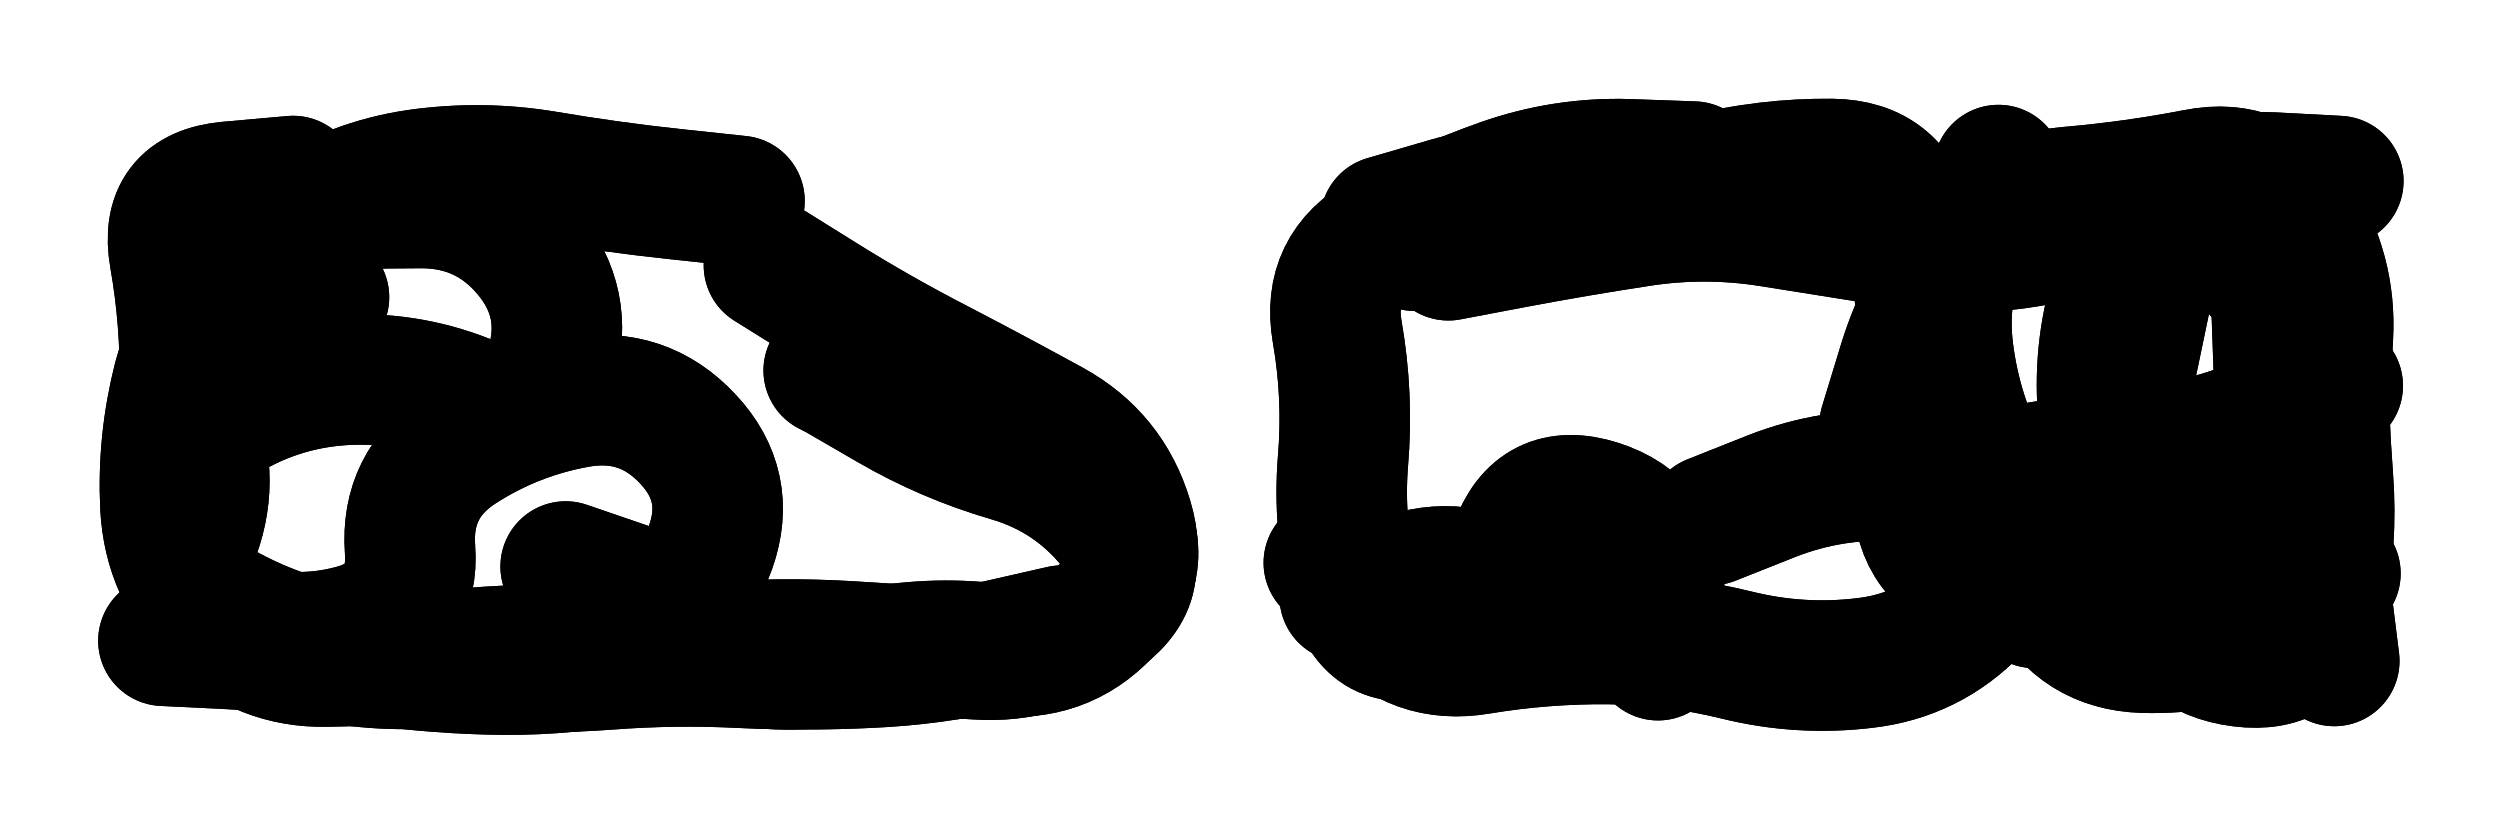
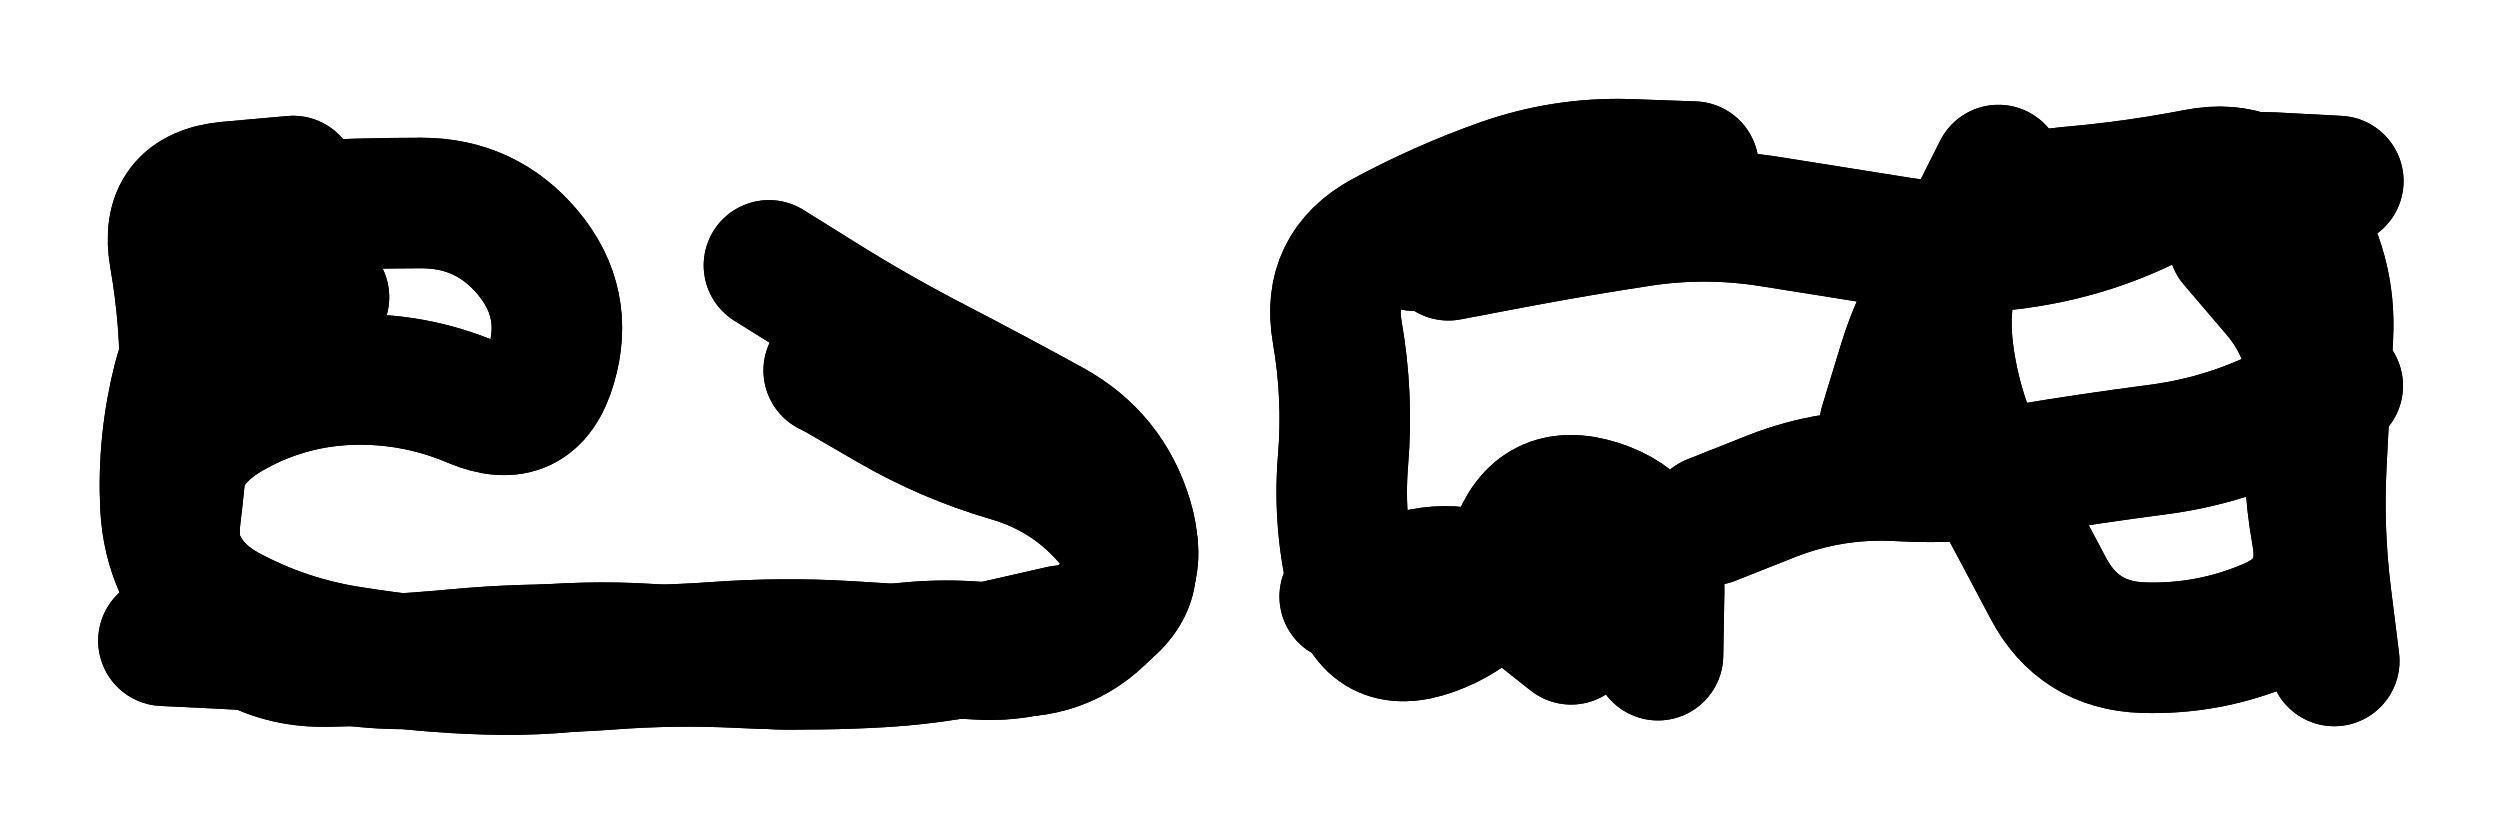
<svg xmlns="http://www.w3.org/2000/svg" viewBox="0 0 8658 2886">
  <title>Infinite Scribble #2991</title>
  <defs>
    <filter id="piece_2991_3_1_filter" x="-100" y="-100" width="8858" height="3086" filterUnits="userSpaceOnUse">
      <feGaussianBlur in="SourceGraphic" result="lineShape_1" stdDeviation="22600e-3" />
      <feColorMatrix in="lineShape_1" result="lineShape" type="matrix" values="1 0 0 0 0  0 1 0 0 0  0 0 1 0 0  0 0 0 27120e-3 -13560e-3" />
      <feGaussianBlur in="lineShape" result="shrank_blurred" stdDeviation="17533e-3" />
      <feColorMatrix in="shrank_blurred" result="shrank" type="matrix" values="1 0 0 0 0 0 1 0 0 0 0 0 1 0 0 0 0 0 18559e-3 -13559e-3" />
      <feColorMatrix in="lineShape" result="border_filled" type="matrix" values="0.5 0 0 0 -0.15  0 0.5 0 0 -0.15  0 0 0.5 0 -0.15  0 0 0 1 0" />
      <feComposite in="border_filled" in2="shrank" result="border" operator="out" />
      <feColorMatrix in="lineShape" result="adjustedColor" type="matrix" values="0.95 0 0 0 -0.05  0 0.95 0 0 -0.05  0 0 0.95 0 -0.05  0 0 0 1 0" />
      <feMorphology in="lineShape" result="frost1_shrink" operator="erode" radius="45200e-3" />
      <feColorMatrix in="frost1_shrink" result="frost1" type="matrix" values="2 0 0 0 0.05  0 2 0 0 0.05  0 0 2 0 0.05  0 0 0 0.5 0" />
      <feMorphology in="lineShape" result="frost2_shrink" operator="erode" radius="135600e-3" />
      <feColorMatrix in="frost2_shrink" result="frost2" type="matrix" values="2 0 0 0 0.35  0 2 0 0 0.35  0 0 2 0 0.35  0 0 0 0.5 0" />
      <feMerge result="shapes_linestyle_colors">
        <feMergeNode in="frost1" />
        <feMergeNode in="frost2" />
      </feMerge>
      <feTurbulence result="shapes_linestyle_linestyle_turbulence" type="turbulence" baseFrequency="66e-3" numOctaves="2" />
      <feDisplacementMap in="shapes_linestyle_colors" in2="shapes_linestyle_linestyle_turbulence" result="frost" scale="-301333e-3" xChannelSelector="R" yChannelSelector="G" />
      <feMerge result="shapes_linestyle">
        <feMergeNode in="adjustedColor" />
        <feMergeNode in="frost" />
      </feMerge>
      <feComposite in="shapes_linestyle" in2="shrank" result="shapes_linestyle_cropped" operator="atop" />
      <feComposite in="border" in2="shapes_linestyle_cropped" result="shapes" operator="over" />
    </filter>
    <filter id="piece_2991_3_1_shadow" x="-100" y="-100" width="8858" height="3086" filterUnits="userSpaceOnUse">
      <feColorMatrix in="SourceGraphic" result="result_blackened" type="matrix" values="0 0 0 0 0  0 0 0 0 0  0 0 0 0 0  0 0 0 0.8 0" />
      <feGaussianBlur in="result_blackened" result="result_blurred" stdDeviation="135600e-3" />
      <feComposite in="SourceGraphic" in2="result_blurred" result="result" operator="over" />
    </filter>
    <filter id="piece_2991_3_1_overall" x="-100" y="-100" width="8858" height="3086" filterUnits="userSpaceOnUse">
      <feTurbulence result="background_back_bumps" type="fractalNoise" baseFrequency="15e-3" numOctaves="3" />
      <feDiffuseLighting in="background_back_bumps" result="background_back" surfaceScale="1" diffuseConstant="2" lighting-color="#555">
        <feDistantLight azimuth="225" elevation="20" />
      </feDiffuseLighting>
      <feColorMatrix in="background_back" result="background_backdarkened" type="matrix" values="0.4 0 0 0 0  0 0.4 0 0 0  0 0 0.4 0 0  0 0 0 1 0" />
      <feMorphology in="SourceGraphic" result="background_glow_1_thicken" operator="dilate" radius="32600e-3" />
      <feColorMatrix in="background_glow_1_thicken" result="background_glow_1_thicken_colored" type="matrix" values="0 0 0 0 0  0 0 0 0 0  0 0 0 0 0  0 0 0 1 0" />
      <feGaussianBlur in="background_glow_1_thicken_colored" result="background_glow_1" stdDeviation="97800e-3" />
      <feMorphology in="SourceGraphic" result="background_glow_2_thicken" operator="dilate" radius="326000e-3" />
      <feColorMatrix in="background_glow_2_thicken" result="background_glow_2_thicken_colored" type="matrix" values="1.3 0 0 0 0  0 1.3 0 0 0  0 0 1.3 0 0  0 0 0 0.2 0" />
      <feGaussianBlur in="background_glow_2_thicken_colored" result="background_glow_2" stdDeviation="1630000e-3" />
      <feComposite in="background_glow_1" in2="background_glow_2" result="background_glow" operator="over" />
      <feBlend in="background_glow" in2="background_backdarkened" result="background" mode="normal" />
    </filter>
    <clipPath id="piece_2991_3_1_clip">
      <rect x="0" y="0" width="8658" height="2886" />
    </clipPath>
    <g id="layer_5" filter="url(#piece_2991_3_1_filter)" stroke-width="452" stroke-linecap="round" fill="none">
      <path d="M 2870 1283 Q 2870 1283 3083 1357 Q 3296 1431 3511 1497 Q 3727 1564 3860 1745 Q 3994 1927 3848 2098 Q 3703 2270 3477 2256 Q 3252 2243 3029 2277 Q 2806 2311 2582 2280 Q 2359 2250 2136 2287 Q 1914 2325 1688 2318 Q 1463 2312 1240 2277 Q 1017 2242 791 2230 L 566 2219" stroke="hsl(53,100%,53%)" />
-       <path d="M 7892 1284 Q 7892 1284 7884 1058 Q 7877 833 7658 776 Q 7440 719 7357 928 Q 7274 1138 7280 1363 Q 7287 1589 7474 1714 Q 7661 1840 7874 1913 L 8088 1986 M 4798 765 Q 4798 765 5014 702 Q 5231 640 5456 657 Q 5681 674 5900 620 Q 6119 566 6344 568 Q 6570 571 6614 792 Q 6659 1013 6659 1238 Q 6660 1464 6645 1689 Q 6630 1914 6838 2001 L 7046 2088" stroke="hsl(5,100%,49%)" />
    </g>
    <g id="layer_4" filter="url(#piece_2991_3_1_filter)" stroke-width="452" stroke-linecap="round" fill="none">
      <path d="M 3677 2184 Q 3677 2184 3457 2234 Q 3237 2285 3011 2295 Q 2786 2306 2560 2295 Q 2335 2284 2110 2301 Q 1885 2318 1659 2305 Q 1434 2292 1211 2256 Q 988 2221 789 2114 Q 591 2007 592 1781 Q 593 1556 786 1440 Q 980 1325 1205 1315 Q 1431 1306 1638 1394 Q 1846 1482 1909 1265 Q 1973 1049 1829 876 Q 1685 703 1459 703 Q 1234 703 1008 716 L 783 730" stroke="hsl(39,100%,55%)" />
      <path d="M 5016 884 Q 5016 884 5237 842 Q 5459 800 5682 766 Q 5905 732 6128 767 Q 6351 803 6574 838 Q 6797 874 7020 838 Q 7243 803 7445 703 Q 7647 604 7872 615 L 8098 627 M 5927 1801 Q 5927 1801 6136 1718 Q 6346 1636 6571 1648 Q 6797 1661 7019 1624 Q 7242 1587 7465 1558 Q 7689 1530 7892 1433 L 8096 1336" stroke="hsl(330,100%,50%)" />
    </g>
    <g id="layer_3" filter="url(#piece_2991_3_1_filter)" stroke-width="452" stroke-linecap="round" fill="none">
-       <path d="M 1959 1962 Q 1959 1962 2172 2035 Q 2386 2108 2461 1895 Q 2536 1683 2381 1519 Q 2227 1355 2004 1393 Q 1782 1432 1593 1554 Q 1404 1677 1420 1902 Q 1437 2127 1218 2183 Q 1000 2240 788 2161 Q 577 2083 664 1875 Q 751 1667 665 1458 Q 580 1250 712 1068 Q 844 886 1032 762 Q 1220 638 1443 605 Q 1667 573 1889 610 Q 2112 648 2336 672 L 2561 696" stroke="hsl(26,100%,57%)" />
      <path d="M 7735 839 Q 7735 839 7881 1010 Q 8028 1181 8006 1405 Q 7984 1630 8024 1852 Q 8064 2074 7856 2162 Q 7649 2250 7423 2243 Q 7198 2236 7093 2036 Q 6988 1837 6881 1638 Q 6775 1440 6747 1216 Q 6719 992 6820 790 L 6921 589 M 5742 2269 Q 5742 2269 5746 2043 Q 5751 1818 5536 1749 Q 5321 1681 5246 1894 Q 5172 2107 4959 2183 Q 4747 2259 4690 2040 Q 4633 1822 4651 1597 Q 4670 1372 4631 1149 Q 4593 927 4791 819 Q 4989 712 5201 637 Q 5414 562 5639 569 L 5865 577" stroke="hsl(295,100%,54%)" />
    </g>
    <g id="layer_2" filter="url(#piece_2991_3_1_filter)" stroke-width="452" stroke-linecap="round" fill="none">
      <path d="M 2889 1292 Q 2889 1292 3084 1405 Q 3279 1518 3495 1581 Q 3712 1644 3854 1819 Q 3996 1994 3816 2130 Q 3637 2266 3412 2243 Q 3188 2221 2968 2272 Q 2749 2323 2527 2282 Q 2305 2242 2079 2243 Q 1854 2244 1631 2280 Q 1409 2317 1186 2283 Q 963 2250 772 2130 Q 581 2011 608 1787 Q 636 1563 640 1337 Q 644 1112 605 890 Q 566 668 790 647 L 1015 627" stroke="hsl(12,100%,56%)" />
-       <path d="M 7387 1242 Q 7387 1242 7433 1021 Q 7479 800 7671 682 Q 7863 565 7953 771 Q 8044 978 8044 1203 Q 8045 1429 8062 1654 Q 8079 1879 8032 2099 Q 7985 2320 7761 2291 Q 7538 2263 7484 2044 Q 7430 1825 7212 1885 Q 6995 1946 6839 2108 Q 6683 2270 6459 2296 Q 6235 2323 6016 2269 Q 5797 2215 5571 2213 Q 5346 2211 5123 2248 Q 4901 2286 4751 2117 L 4602 1949" stroke="hsl(271,100%,54%)" />
    </g>
    <g id="layer_1" filter="url(#piece_2991_3_1_filter)" stroke-width="452" stroke-linecap="round" fill="none">
      <path d="M 2663 919 Q 2663 919 2854 1038 Q 3045 1157 3245 1260 Q 3445 1364 3642 1472 Q 3840 1581 3905 1797 Q 3971 2013 3790 2147 Q 3609 2281 3384 2266 Q 3159 2252 2933 2238 Q 2708 2225 2483 2241 Q 2258 2257 2032 2251 Q 1807 2245 1582 2266 Q 1358 2287 1132 2291 Q 907 2296 746 2138 Q 585 1981 573 1755 Q 562 1530 618 1311 Q 675 1093 898 1061 L 1122 1029" stroke="hsl(0,100%,57%)" />
      <path d="M 6527 1471 Q 6527 1471 6593 1255 Q 6660 1040 6798 862 Q 6937 685 7162 665 Q 7387 646 7608 603 Q 7830 560 7952 749 Q 8074 939 8062 1164 Q 8051 1390 8039 1615 Q 8028 1841 8056 2065 L 8084 2289 M 4900 851 L 5323 696 M 4657 2066 Q 4657 2066 4872 2000 Q 5088 1934 5264 2074 L 5441 2214" stroke="hsl(253,100%,55%)" />
    </g>
  </defs>
  <g filter="url(#piece_2991_3_1_overall)" clip-path="url(#piece_2991_3_1_clip)">
    <use href="#layer_5" />
    <use href="#layer_4" />
    <use href="#layer_3" />
    <use href="#layer_2" />
    <use href="#layer_1" />
  </g>
  <g clip-path="url(#piece_2991_3_1_clip)">
    <use href="#layer_5" filter="url(#piece_2991_3_1_shadow)" />
    <use href="#layer_4" filter="url(#piece_2991_3_1_shadow)" />
    <use href="#layer_3" filter="url(#piece_2991_3_1_shadow)" />
    <use href="#layer_2" filter="url(#piece_2991_3_1_shadow)" />
    <use href="#layer_1" filter="url(#piece_2991_3_1_shadow)" />
  </g>
</svg>